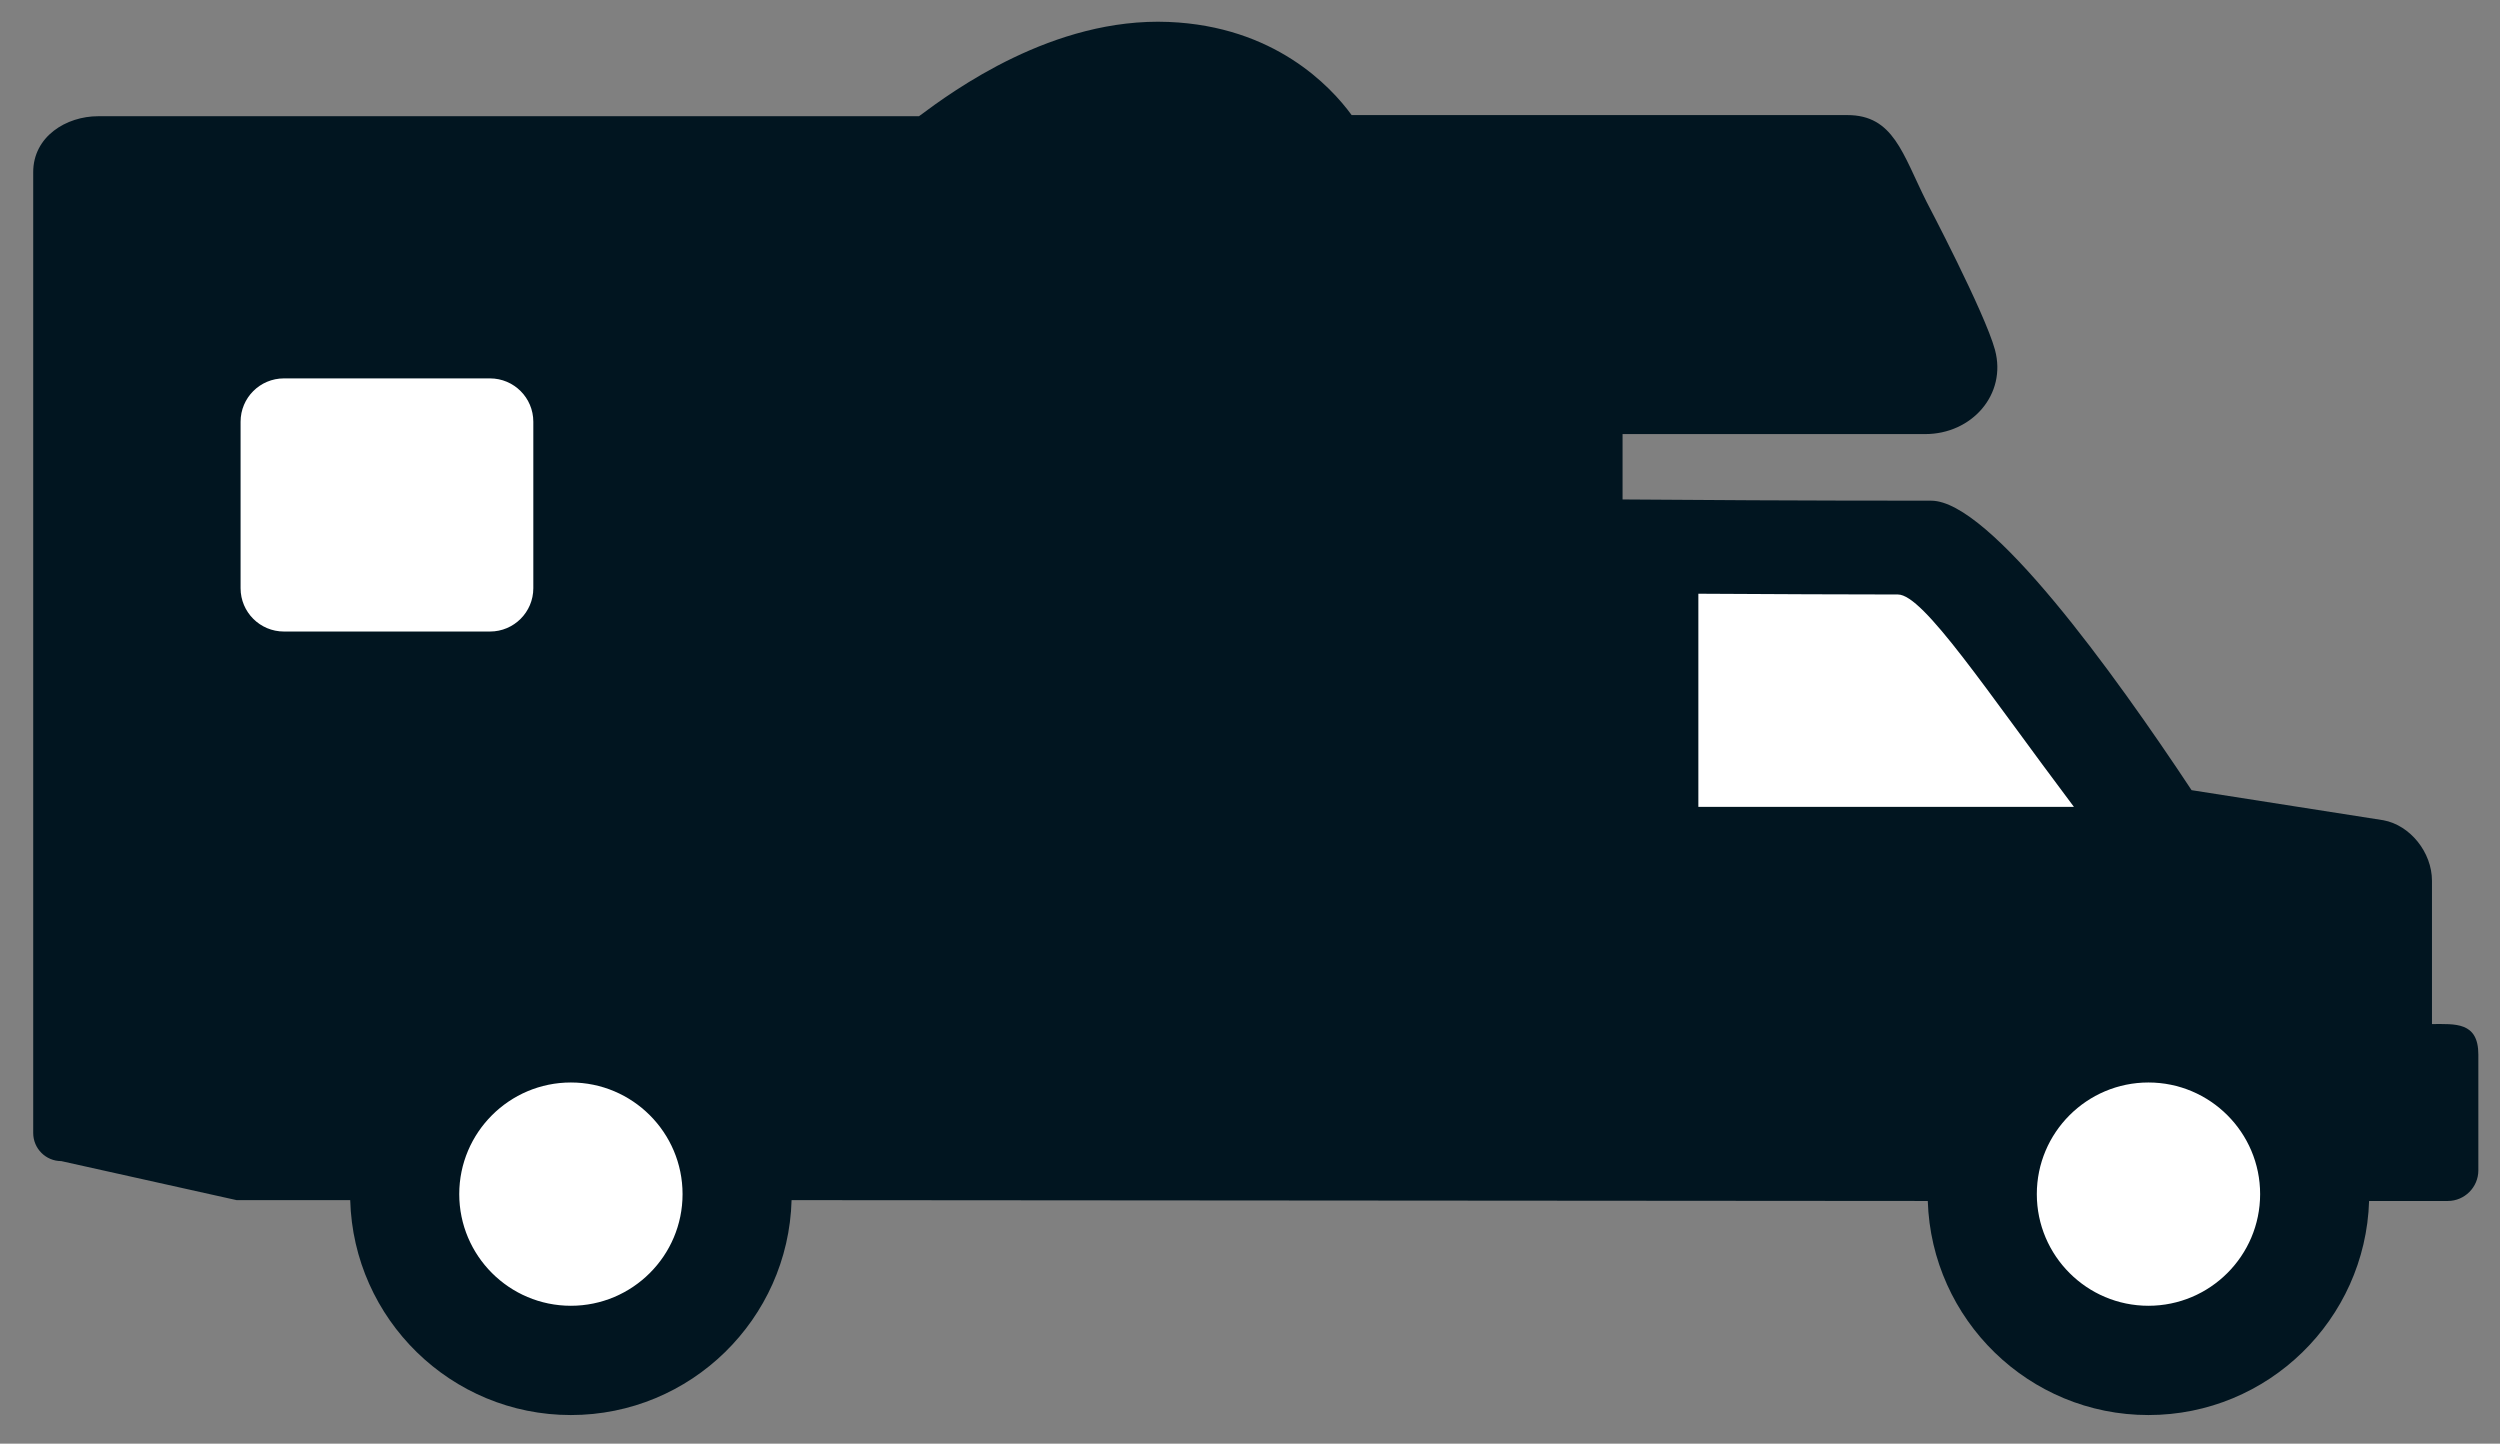
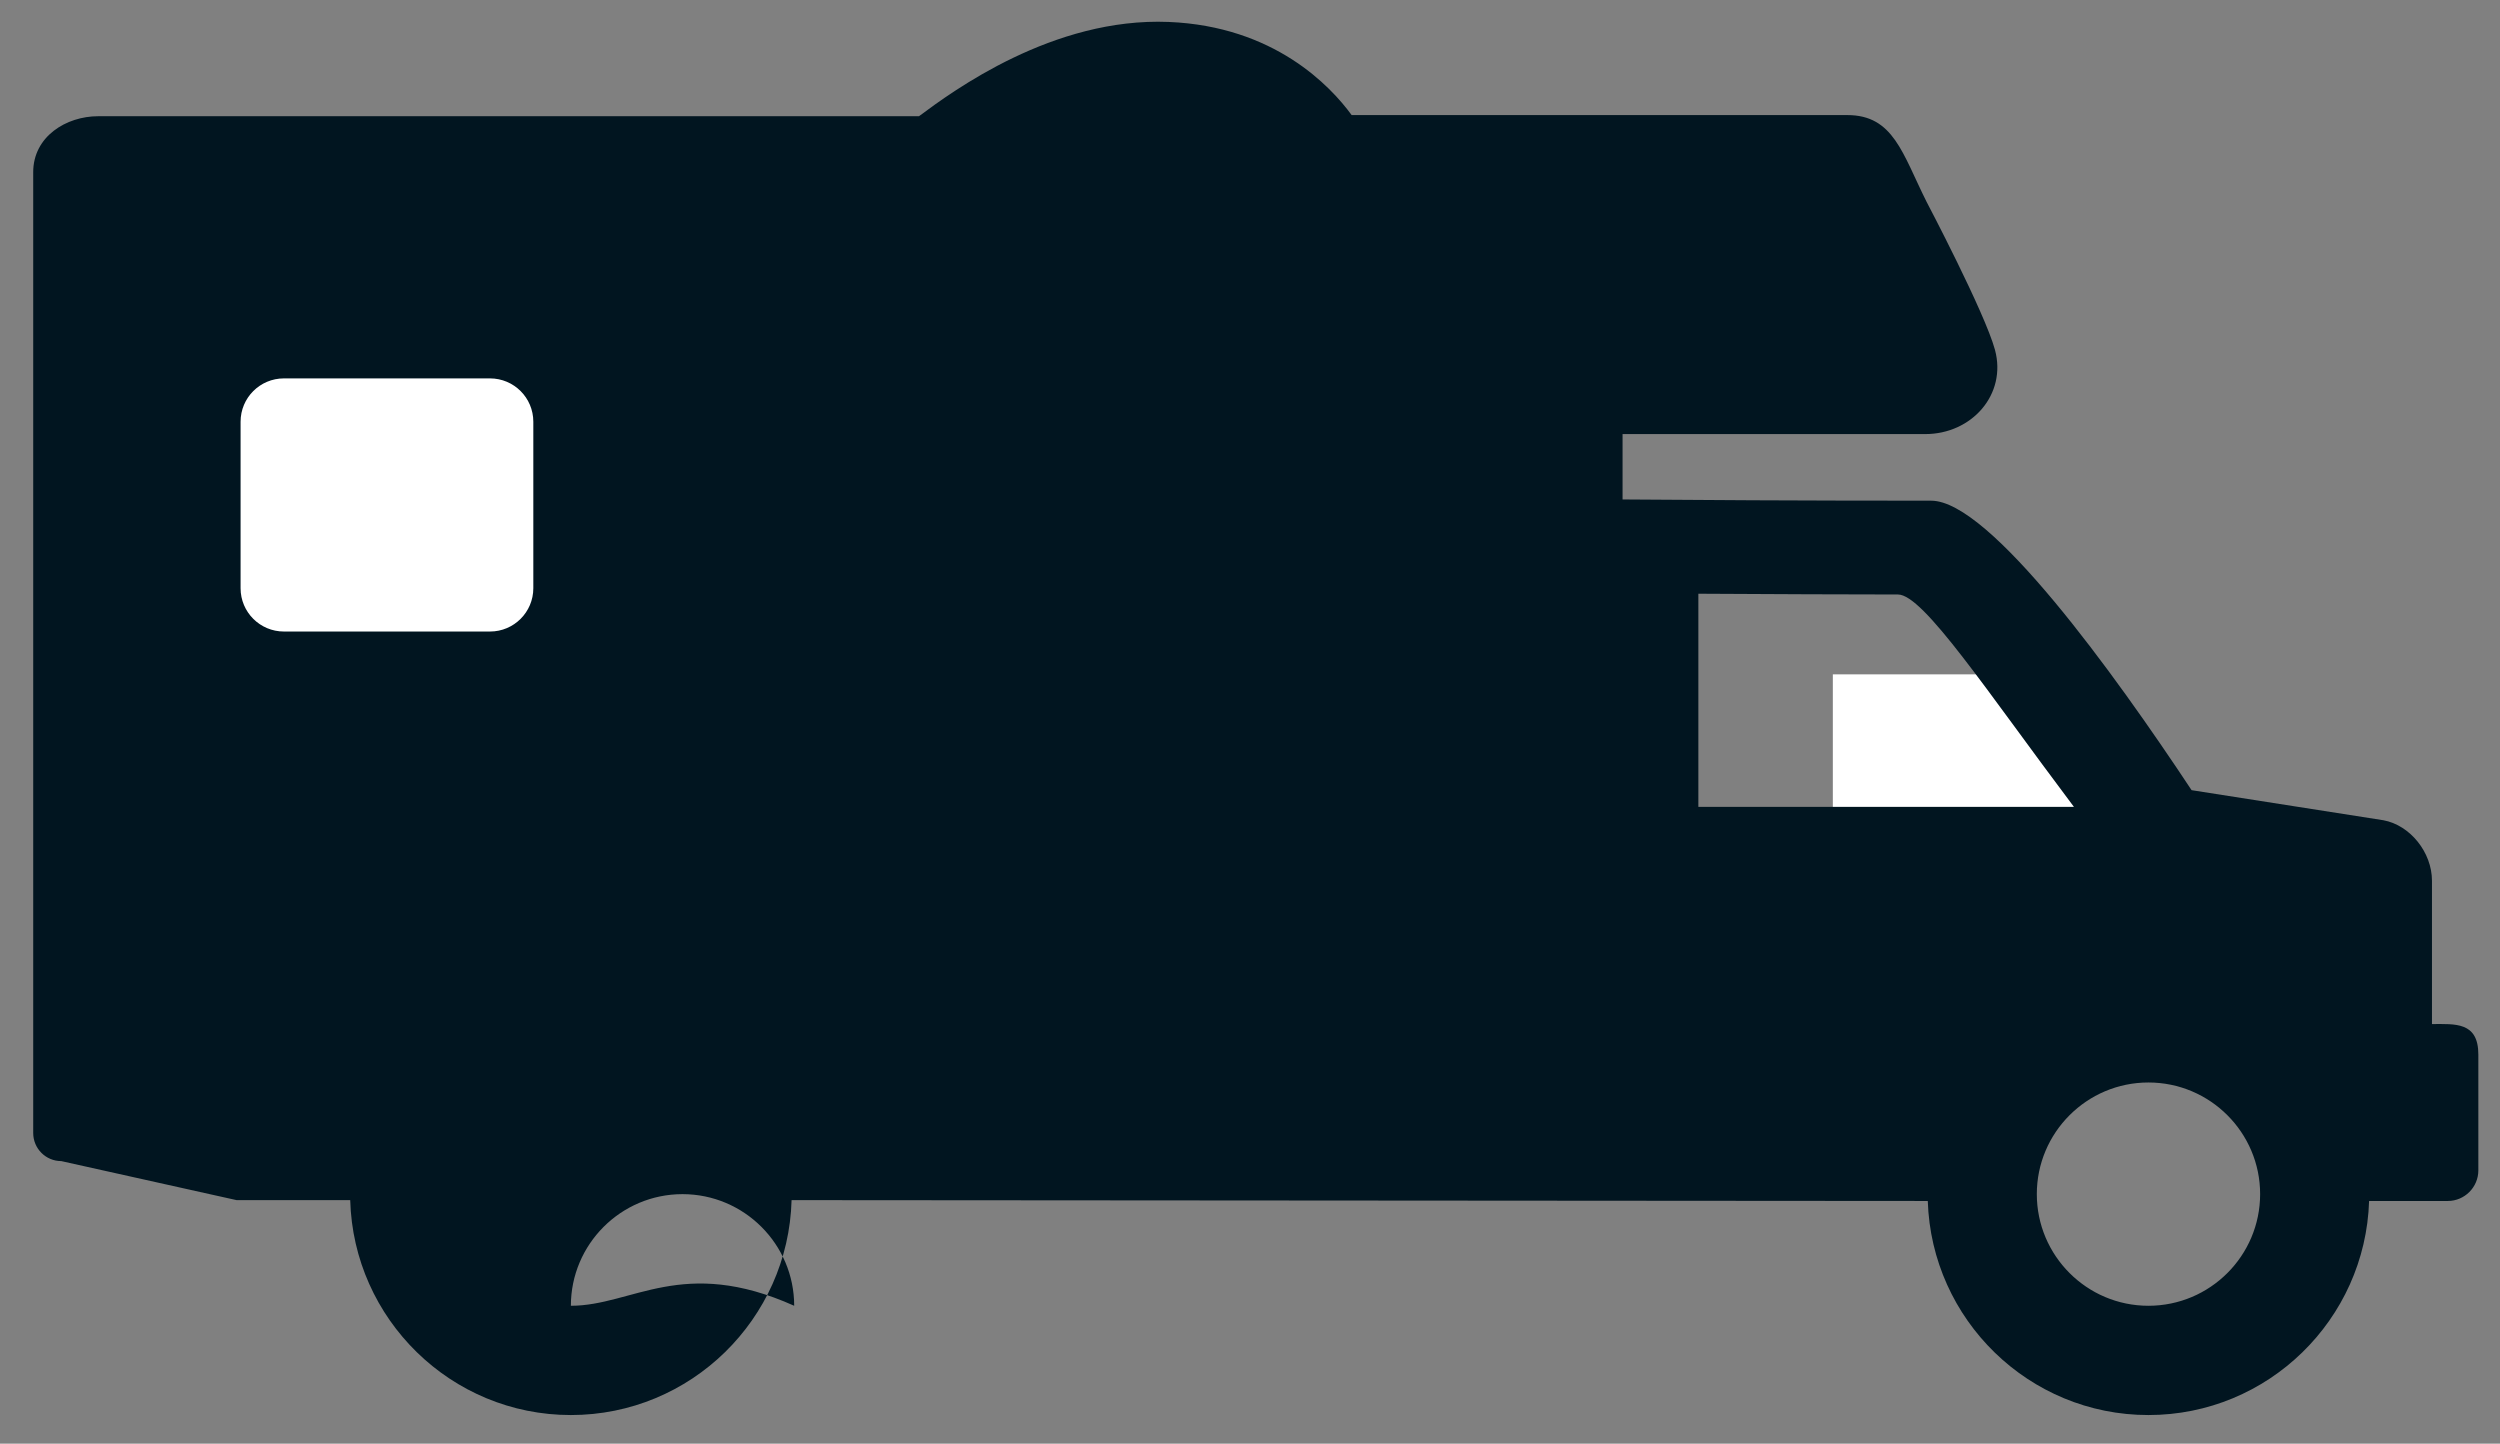
<svg xmlns="http://www.w3.org/2000/svg" version="1.1" x="0px" y="0px" width="91.465px" height="52.818px" viewBox="0 0 91.465 52.818" enable-background="new 0 0 91.465 52.818" xml:space="preserve">
  <rect x="0" y="0" width="91.465" height="52.818" fill="#808080" stroke="none" />
  <g id="Layer_3">
</g>
  <g id="Layer_2">
    <rect x="5.865" y="11.95" fill="#FFFFFF" width="15.62" height="14.458" />
-     <rect x="59.81" y="20.968" fill="#FFFFFF" width="12.883" height="12.399" />
    <rect x="67.056" y="24.672" fill="#FFFFFF" width="9.662" height="8.696" />
-     <circle fill="#FFFFFF" cx="20.68" cy="43.513" r="5.475" />
-     <circle fill="#FFFFFF" cx="77.845" cy="43.996" r="5.958" />
  </g>
  <g id="Layer_1">
-     <path fill="#011520" d="M88.976,37.466v-5.242c0-1.042-0.801-2.036-1.779-2.215l-7.016-1.1c-2.836-4.282-7.381-10.591-9.527-10.591   c-4.834,0-8.851-0.025-11.291-0.045v-2.392h11.076c1.695,0,2.99-1.445,2.549-3.082c-0.371-1.366-2.503-5.417-2.503-5.417   c-0.882-1.761-1.206-3.172-2.899-3.172H49.451c-0.771-1.056-2.829-3.251-6.696-3.407c-4.232-0.172-7.888,2.523-9.133,3.449H3.592   c-1.171,0-2.377,0.744-2.377,2.046v35.155c0,0.567,0.459,1.027,1.026,1.027l6.415,1.428h4.157c0.119,4.355,3.69,7.863,8.073,7.863   c4.384,0,7.956-3.508,8.075-7.863l41.569,0.031c0.137,4.341,3.699,7.832,8.072,7.832s7.938-3.491,8.074-7.832h2.879   c0.614,0,1.118-0.502,1.118-1.119v-4.236C90.674,37.376,89.82,37.466,88.976,37.466z M10.388,23.105   c-0.876,0-1.586-0.709-1.586-1.585v-6.09c0-0.877,0.71-1.586,1.586-1.586h7.539c0.875,0,1.585,0.709,1.585,1.586v6.09   c0,0.875-0.709,1.585-1.585,1.585H10.388z M20.886,47.773c-2.252,0-4.084-1.832-4.084-4.085c0-2.252,1.833-4.084,4.084-4.084   c2.253,0,4.086,1.832,4.086,4.084C24.973,45.941,23.14,47.773,20.886,47.773z M62.136,29.521v-7.799   c2.625,0.015,5.545,0.028,7.303,0.028c0.931,0,3.237,3.517,6.438,7.771H62.136z M78.603,47.773c-2.252,0-4.084-1.832-4.084-4.085   c0-2.252,1.832-4.084,4.084-4.084c2.254,0,4.086,1.832,4.086,4.084C82.689,45.941,80.857,47.773,78.603,47.773z" />
+     <path fill="#011520" d="M88.976,37.466v-5.242c0-1.042-0.801-2.036-1.779-2.215l-7.016-1.1c-2.836-4.282-7.381-10.591-9.527-10.591   c-4.834,0-8.851-0.025-11.291-0.045v-2.392h11.076c1.695,0,2.99-1.445,2.549-3.082c-0.371-1.366-2.503-5.417-2.503-5.417   c-0.882-1.761-1.206-3.172-2.899-3.172H49.451c-0.771-1.056-2.829-3.251-6.696-3.407c-4.232-0.172-7.888,2.523-9.133,3.449H3.592   c-1.171,0-2.377,0.744-2.377,2.046v35.155c0,0.567,0.459,1.027,1.026,1.027l6.415,1.428h4.157c0.119,4.355,3.69,7.863,8.073,7.863   c4.384,0,7.956-3.508,8.075-7.863l41.569,0.031c0.137,4.341,3.699,7.832,8.072,7.832s7.938-3.491,8.074-7.832h2.879   c0.614,0,1.118-0.502,1.118-1.119v-4.236C90.674,37.376,89.82,37.466,88.976,37.466z M10.388,23.105   c-0.876,0-1.586-0.709-1.586-1.585v-6.09c0-0.877,0.71-1.586,1.586-1.586h7.539c0.875,0,1.585,0.709,1.585,1.586v6.09   c0,0.875-0.709,1.585-1.585,1.585H10.388z M20.886,47.773c0-2.252,1.833-4.084,4.084-4.084   c2.253,0,4.086,1.832,4.086,4.084C24.973,45.941,23.14,47.773,20.886,47.773z M62.136,29.521v-7.799   c2.625,0.015,5.545,0.028,7.303,0.028c0.931,0,3.237,3.517,6.438,7.771H62.136z M78.603,47.773c-2.252,0-4.084-1.832-4.084-4.085   c0-2.252,1.832-4.084,4.084-4.084c2.254,0,4.086,1.832,4.086,4.084C82.689,45.941,80.857,47.773,78.603,47.773z" />
  </g>
</svg>